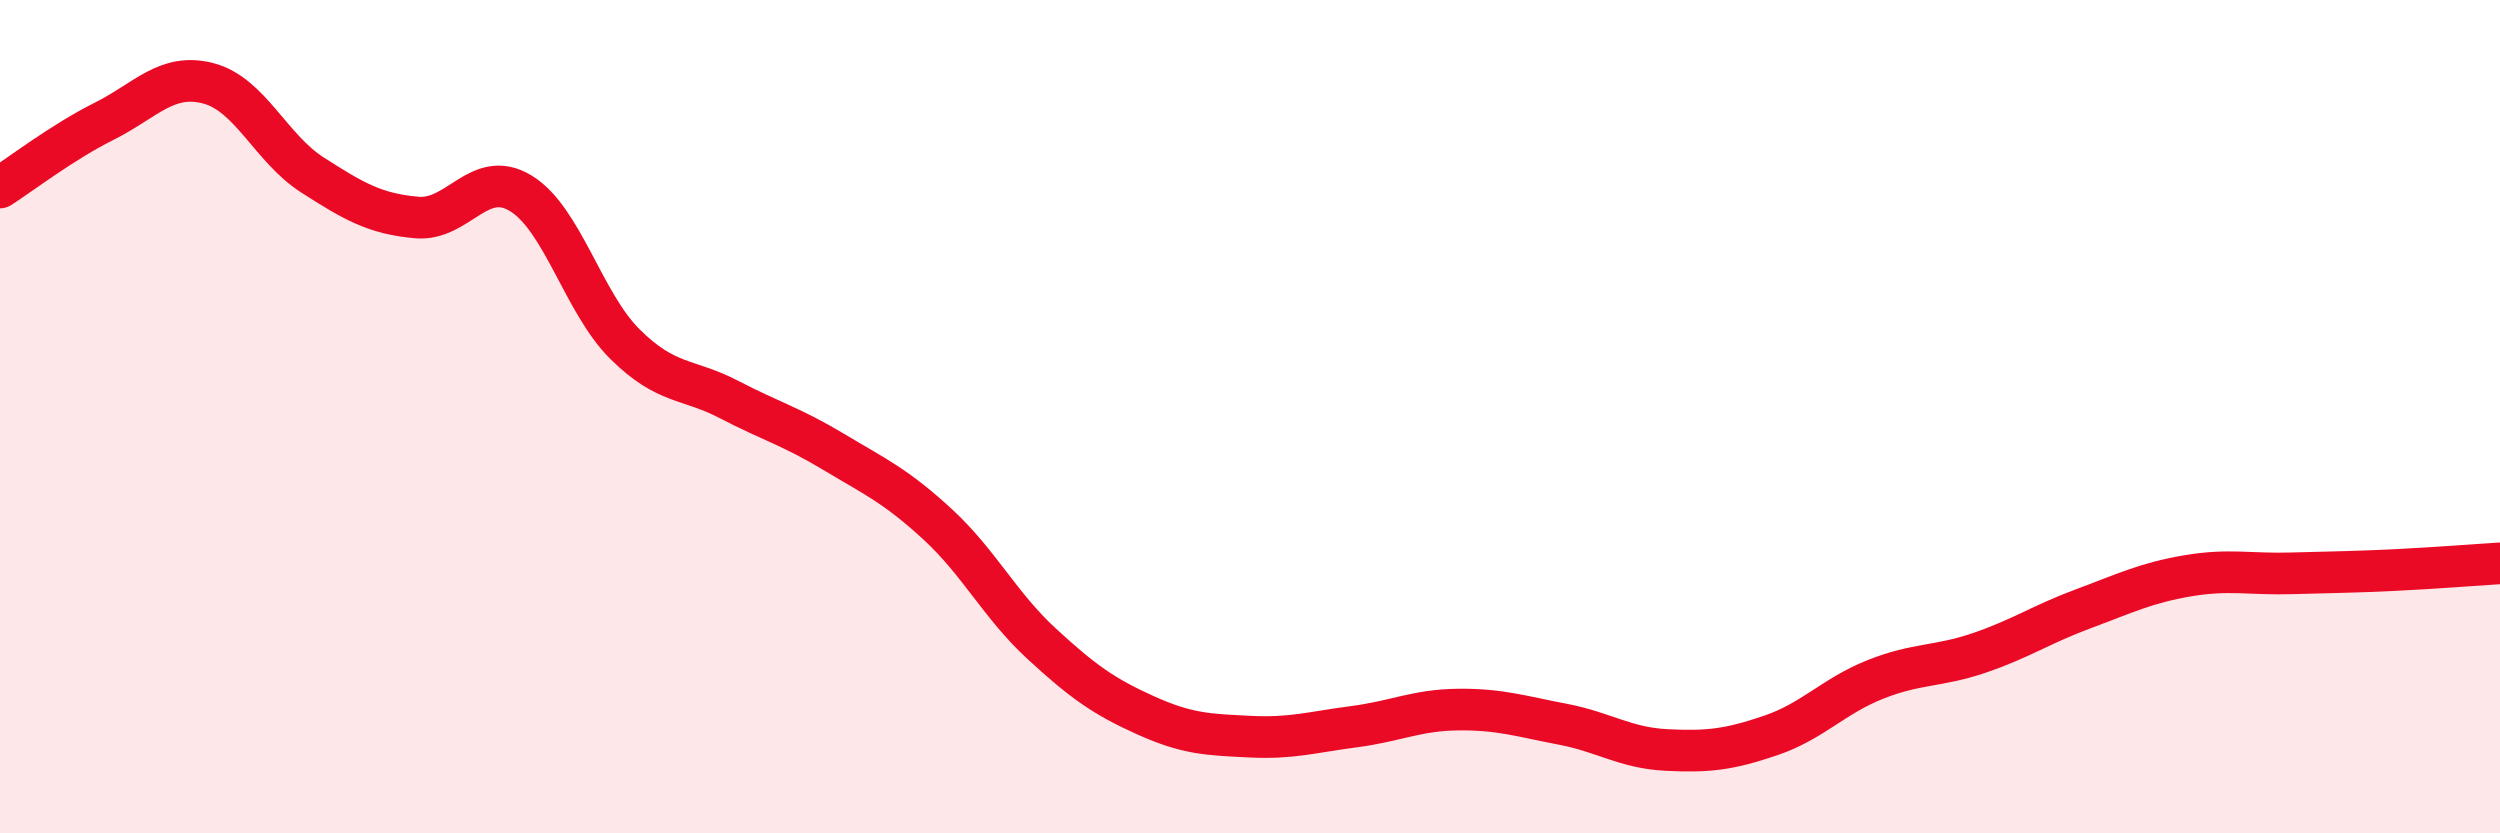
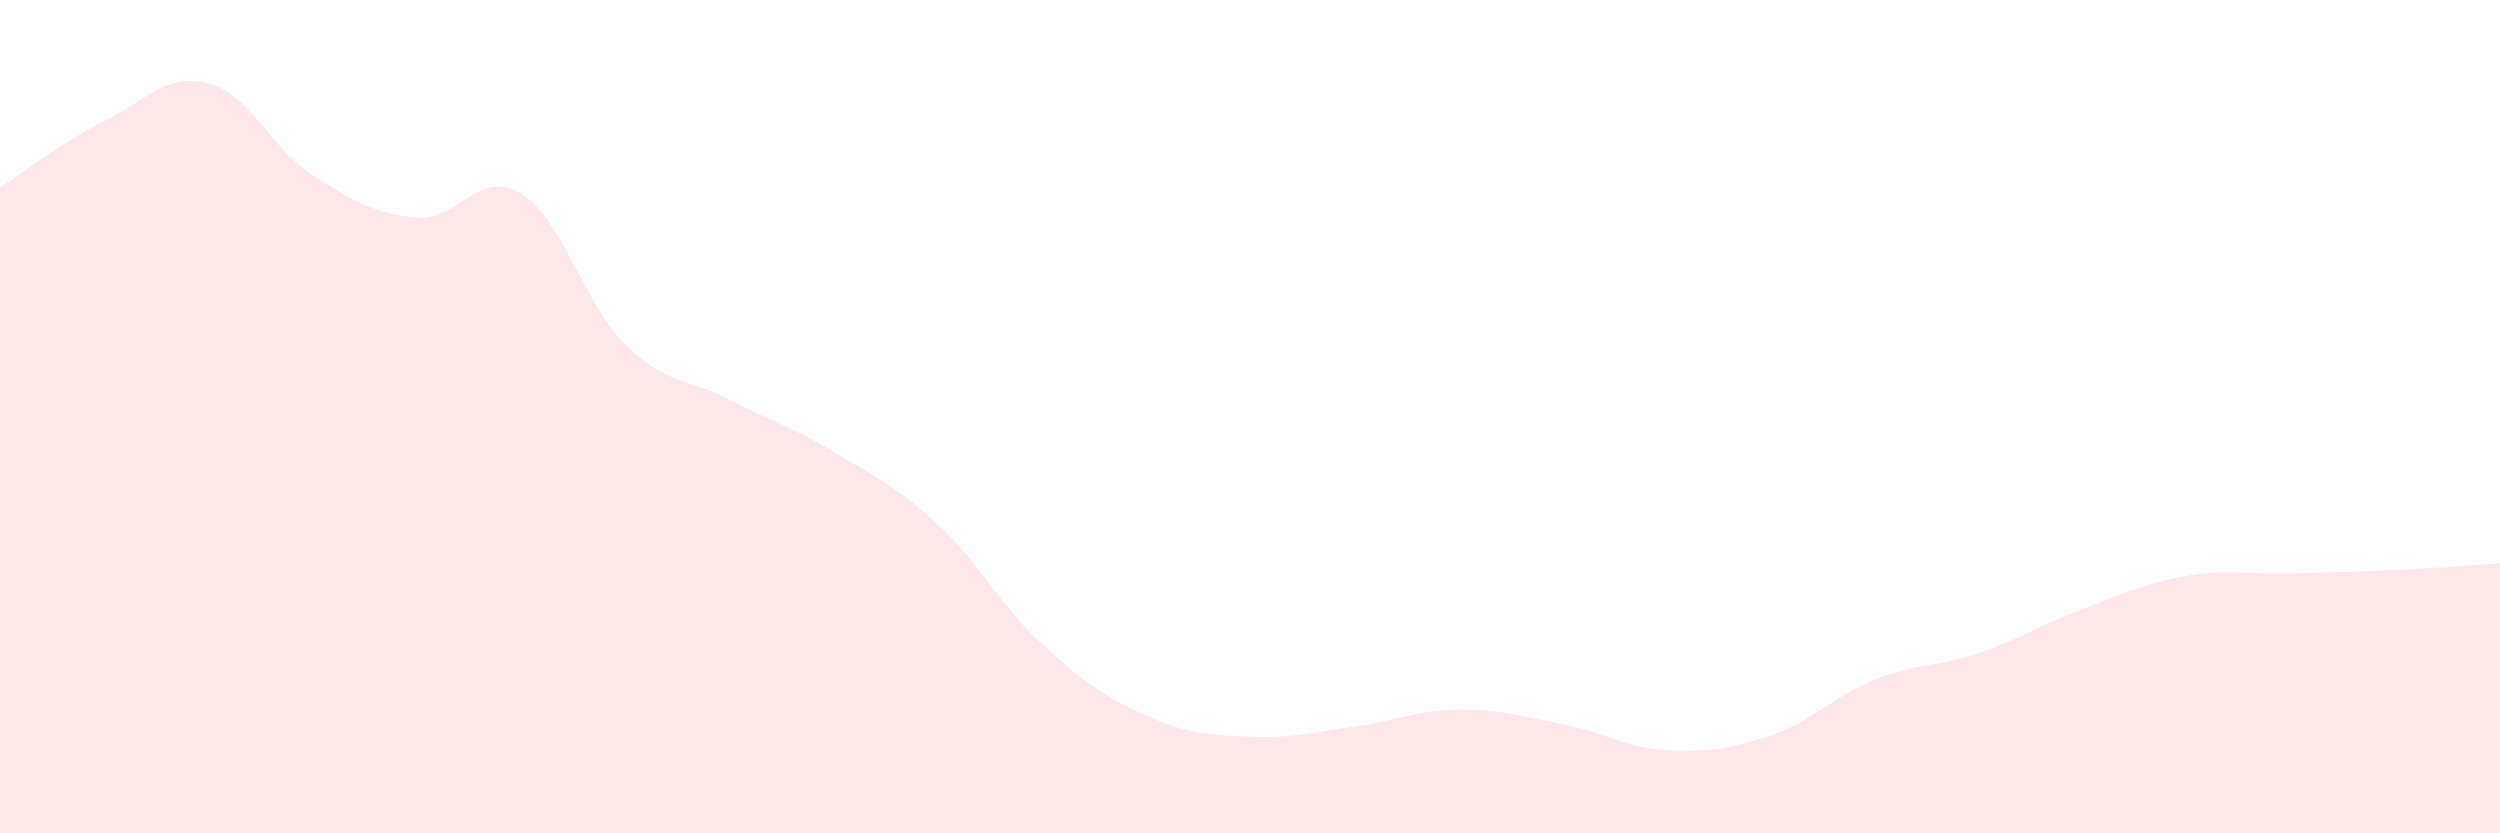
<svg xmlns="http://www.w3.org/2000/svg" width="60" height="20" viewBox="0 0 60 20">
  <path d="M 0,4.5 C 0.5,4.18 1.5,3.41 2.5,2.91 C 3.5,2.41 4,1.74 5,2 C 6,2.26 6.5,3.56 7.5,4.2 C 8.5,4.84 9,5.13 10,5.22 C 11,5.31 11.5,4.03 12.5,4.64 C 13.5,5.25 14,7.27 15,8.26 C 16,9.25 16.5,9.07 17.5,9.59 C 18.5,10.11 19,10.24 20,10.84 C 21,11.44 21.5,11.66 22.5,12.58 C 23.5,13.5 24,14.53 25,15.45 C 26,16.37 26.5,16.72 27.5,17.17 C 28.5,17.62 29,17.63 30,17.68 C 31,17.73 31.5,17.57 32.5,17.44 C 33.5,17.31 34,17.04 35,17.03 C 36,17.02 36.5,17.19 37.5,17.38 C 38.5,17.57 39,17.95 40,18 C 41,18.05 41.5,17.99 42.5,17.65 C 43.5,17.31 44,16.71 45,16.31 C 46,15.91 46.5,16.01 47.5,15.67 C 48.5,15.33 49,14.98 50,14.61 C 51,14.24 51.5,13.99 52.5,13.82 C 53.5,13.65 54,13.79 55,13.76 C 56,13.73 56.5,13.73 57.5,13.68 C 58.5,13.63 59.5,13.55 60,13.52L60 20L0 20Z" fill="#EB0A25" opacity="0.1" stroke-linecap="round" stroke-linejoin="round" />
-   <path d="M 0,4.5 C 0.5,4.18 1.5,3.41 2.5,2.91 C 3.5,2.41 4,1.74 5,2 C 6,2.26 6.5,3.56 7.5,4.2 C 8.5,4.84 9,5.13 10,5.22 C 11,5.31 11.5,4.03 12.5,4.64 C 13.5,5.25 14,7.27 15,8.26 C 16,9.25 16.5,9.07 17.5,9.59 C 18.5,10.11 19,10.24 20,10.84 C 21,11.44 21.5,11.66 22.5,12.58 C 23.5,13.5 24,14.53 25,15.45 C 26,16.37 26.5,16.72 27.5,17.17 C 28.5,17.62 29,17.63 30,17.68 C 31,17.73 31.5,17.57 32.5,17.44 C 33.5,17.31 34,17.04 35,17.03 C 36,17.02 36.5,17.19 37.5,17.38 C 38.5,17.57 39,17.95 40,18 C 41,18.05 41.5,17.99 42.5,17.65 C 43.5,17.31 44,16.71 45,16.31 C 46,15.91 46.5,16.01 47.5,15.67 C 48.5,15.33 49,14.98 50,14.61 C 51,14.24 51.5,13.99 52.5,13.82 C 53.5,13.65 54,13.79 55,13.76 C 56,13.73 56.5,13.73 57.5,13.68 C 58.5,13.63 59.5,13.55 60,13.52" stroke="#EB0A25" stroke-width="1" fill="none" stroke-linecap="round" stroke-linejoin="round" />
</svg>